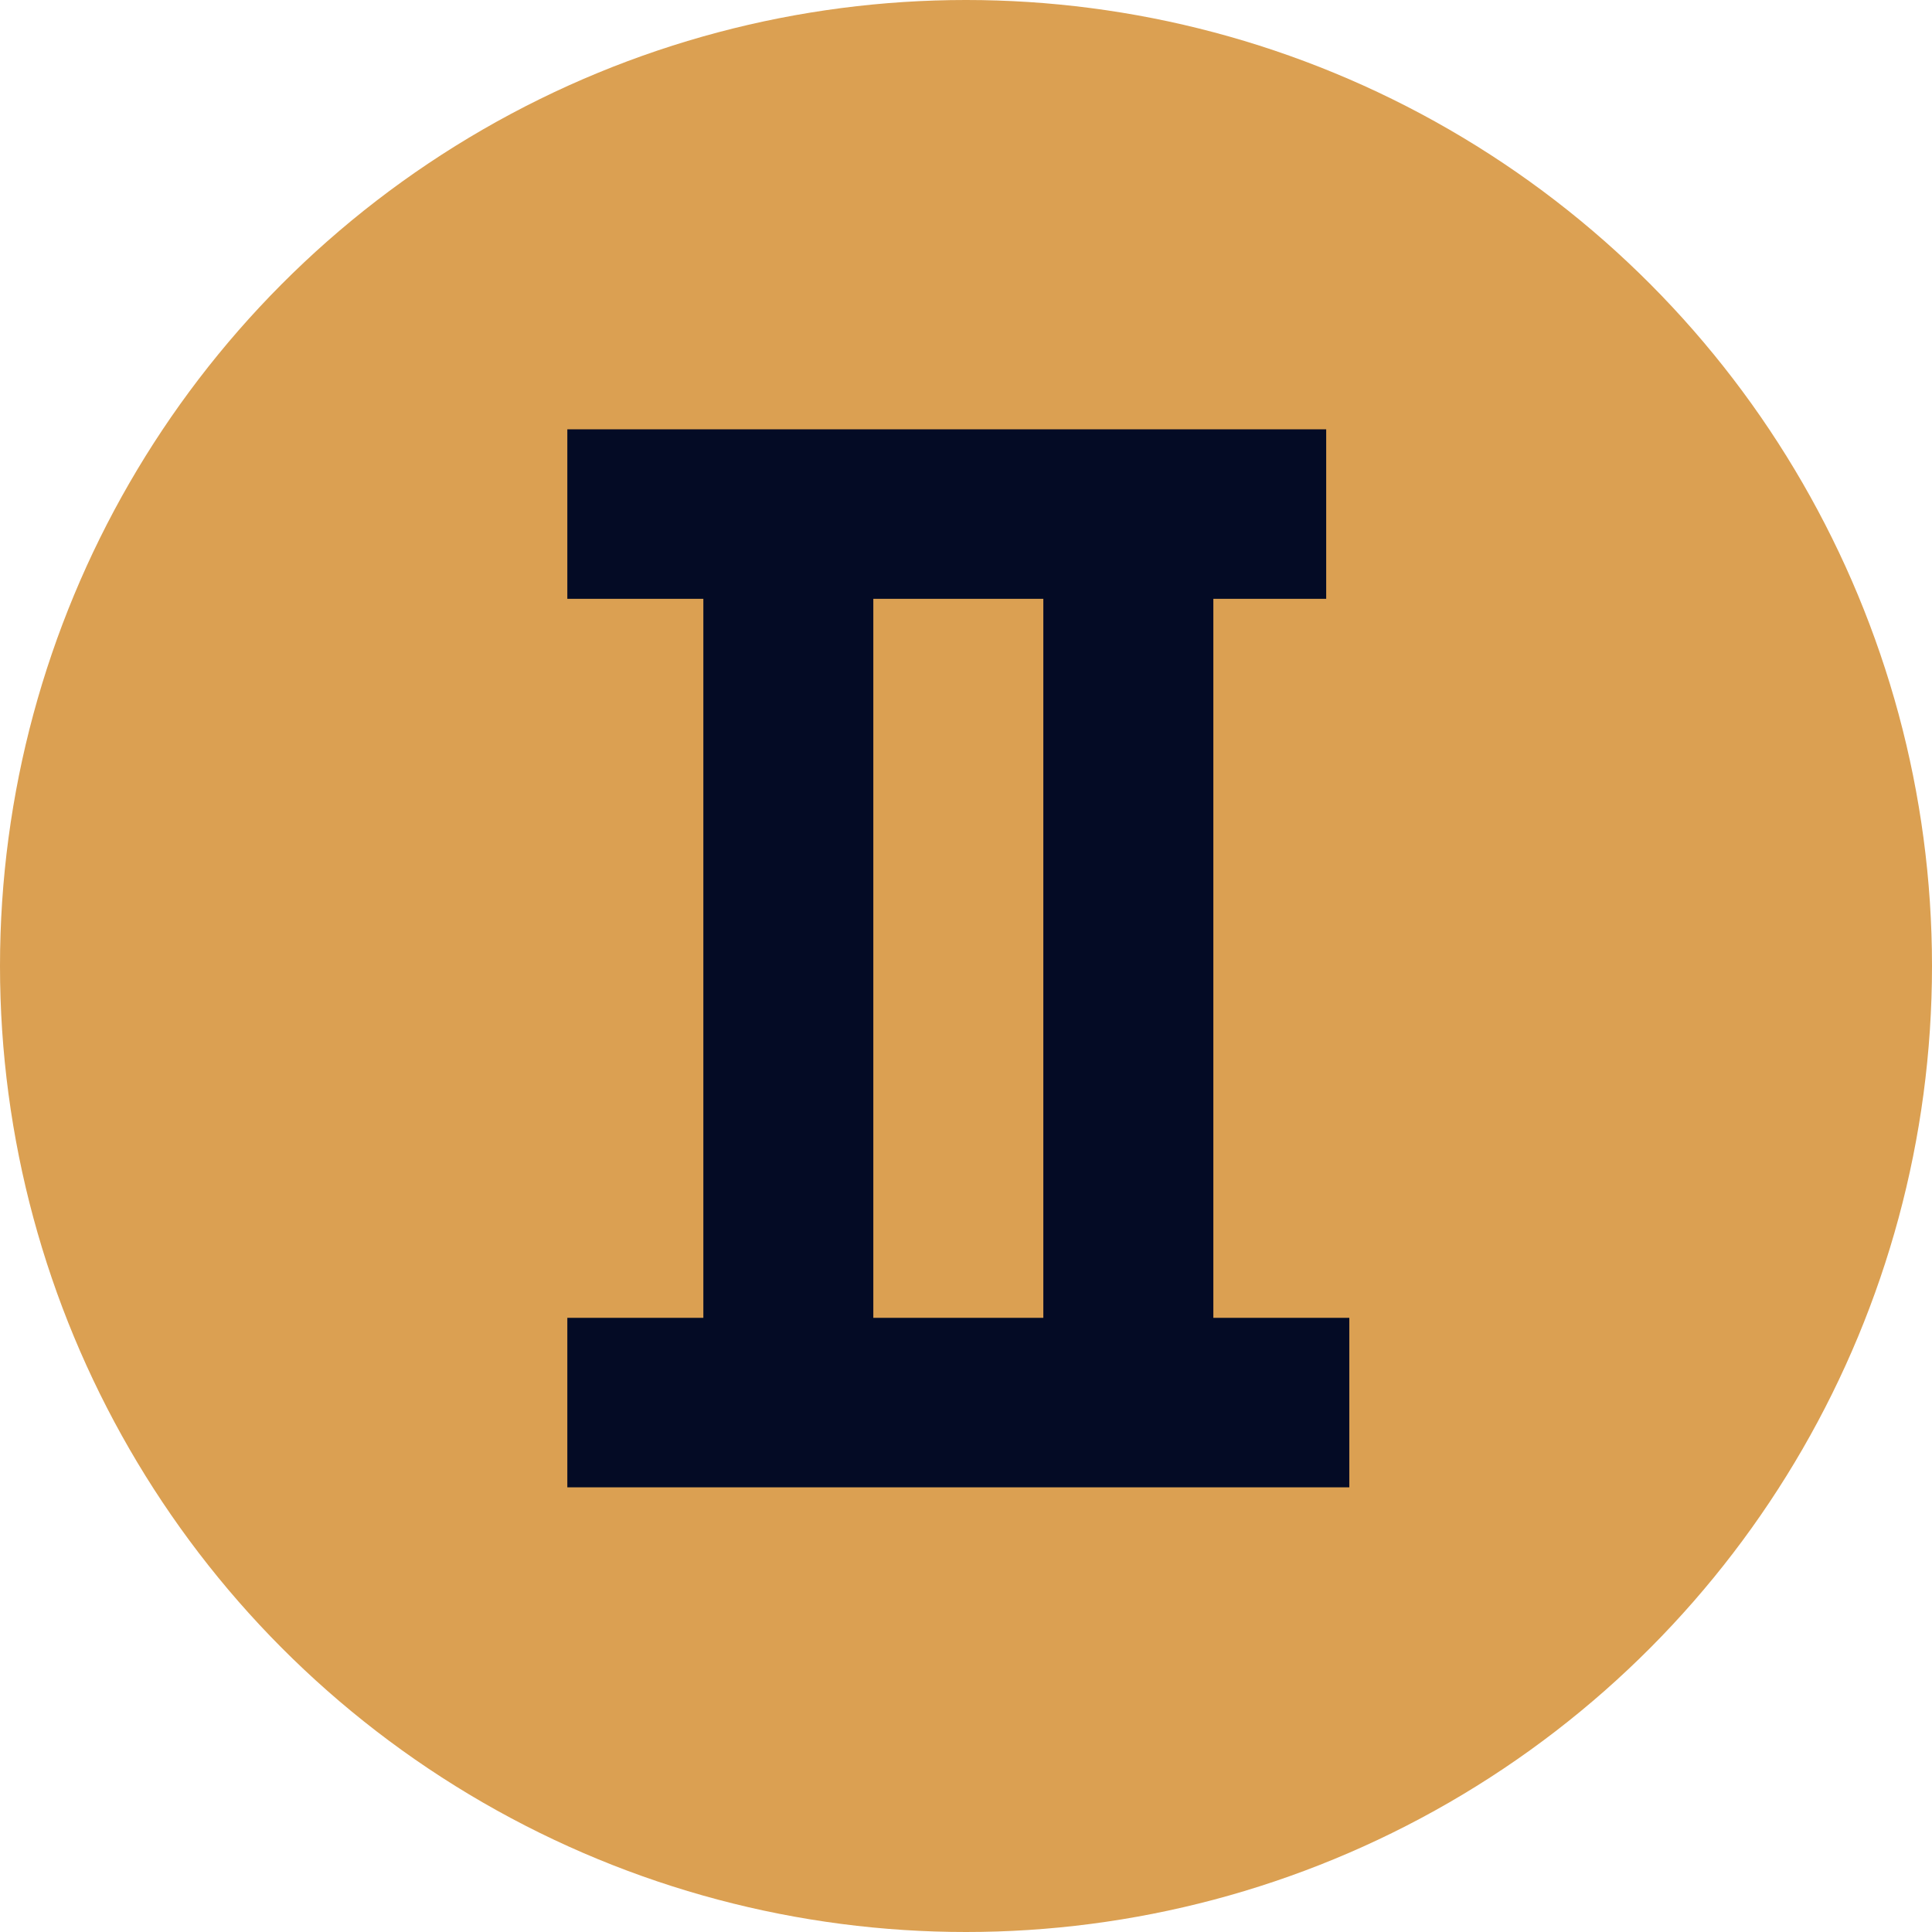
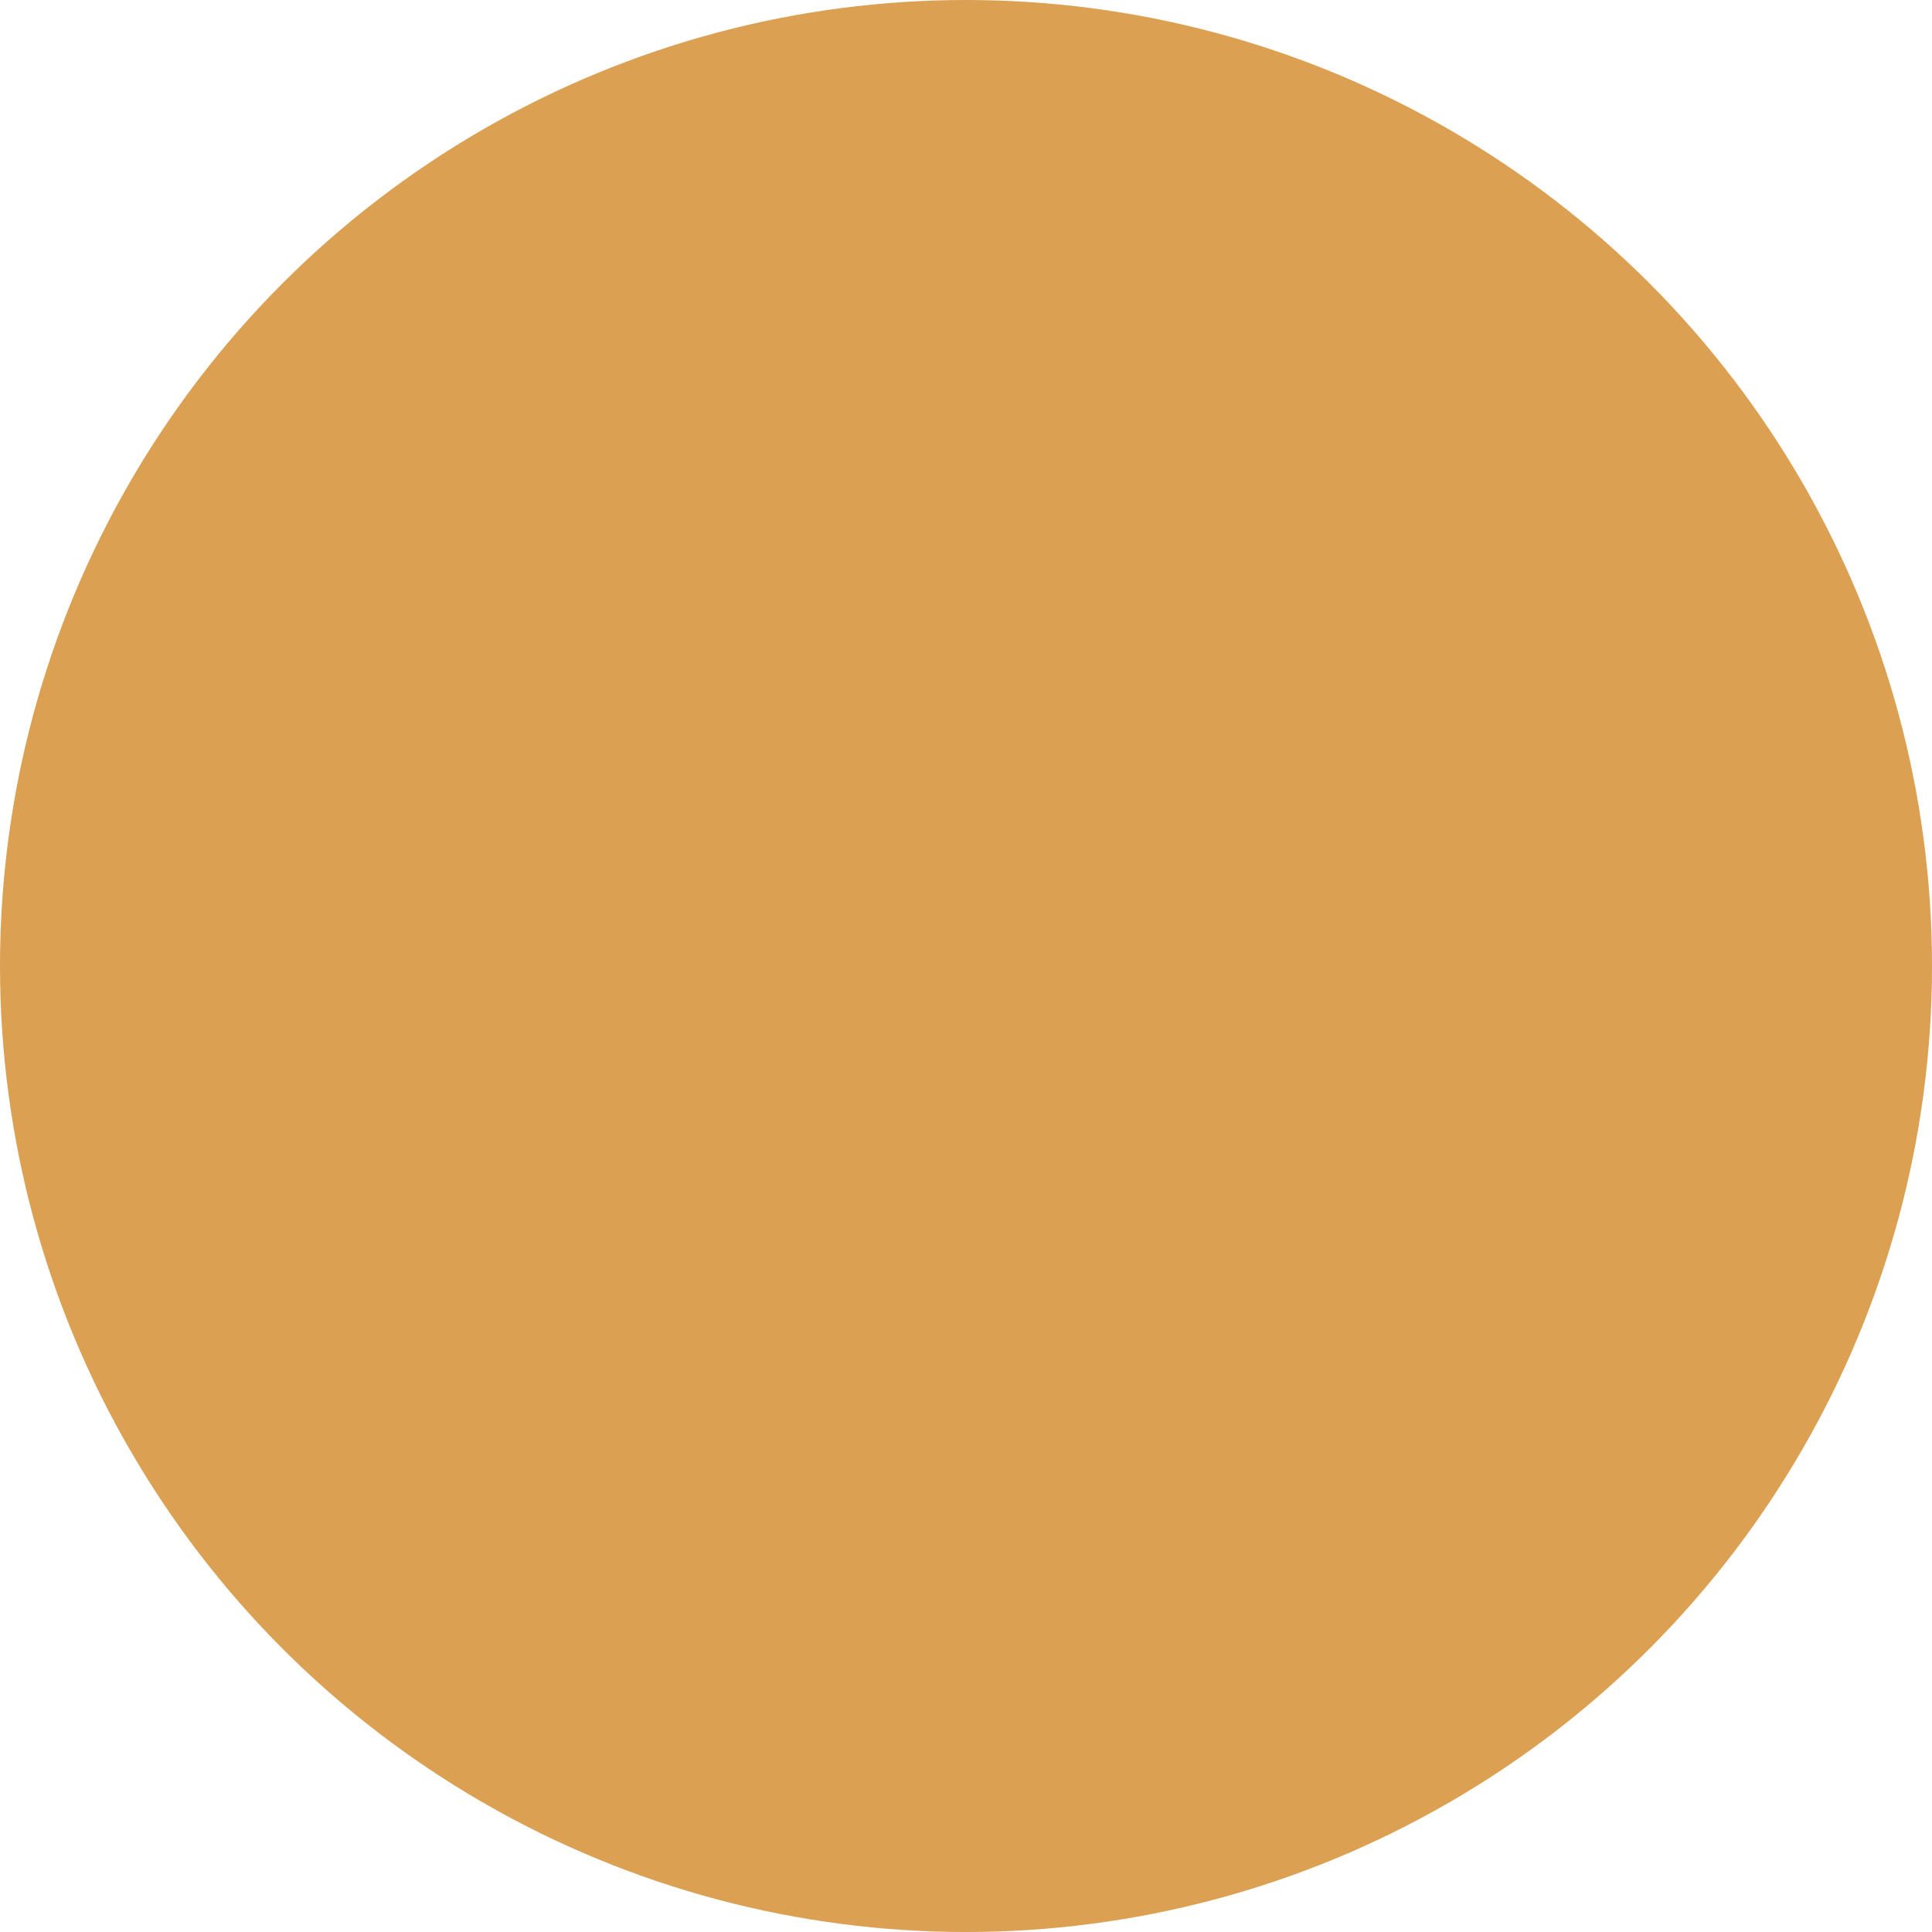
<svg xmlns="http://www.w3.org/2000/svg" width="37" height="37" viewBox="0 0 37 37" fill="none">
  <circle cx="18.5" cy="18.5" r="18.5" fill="#DBA052" />
-   <path d="M25.841 25.238H23.237V11.468H25.398V8.222H10.865V11.468H13.47V25.238H10.865V28.484H25.841L25.841 25.238ZM16.725 11.468H19.981V25.238H16.725V11.468Z" fill="#040B25" />
</svg>